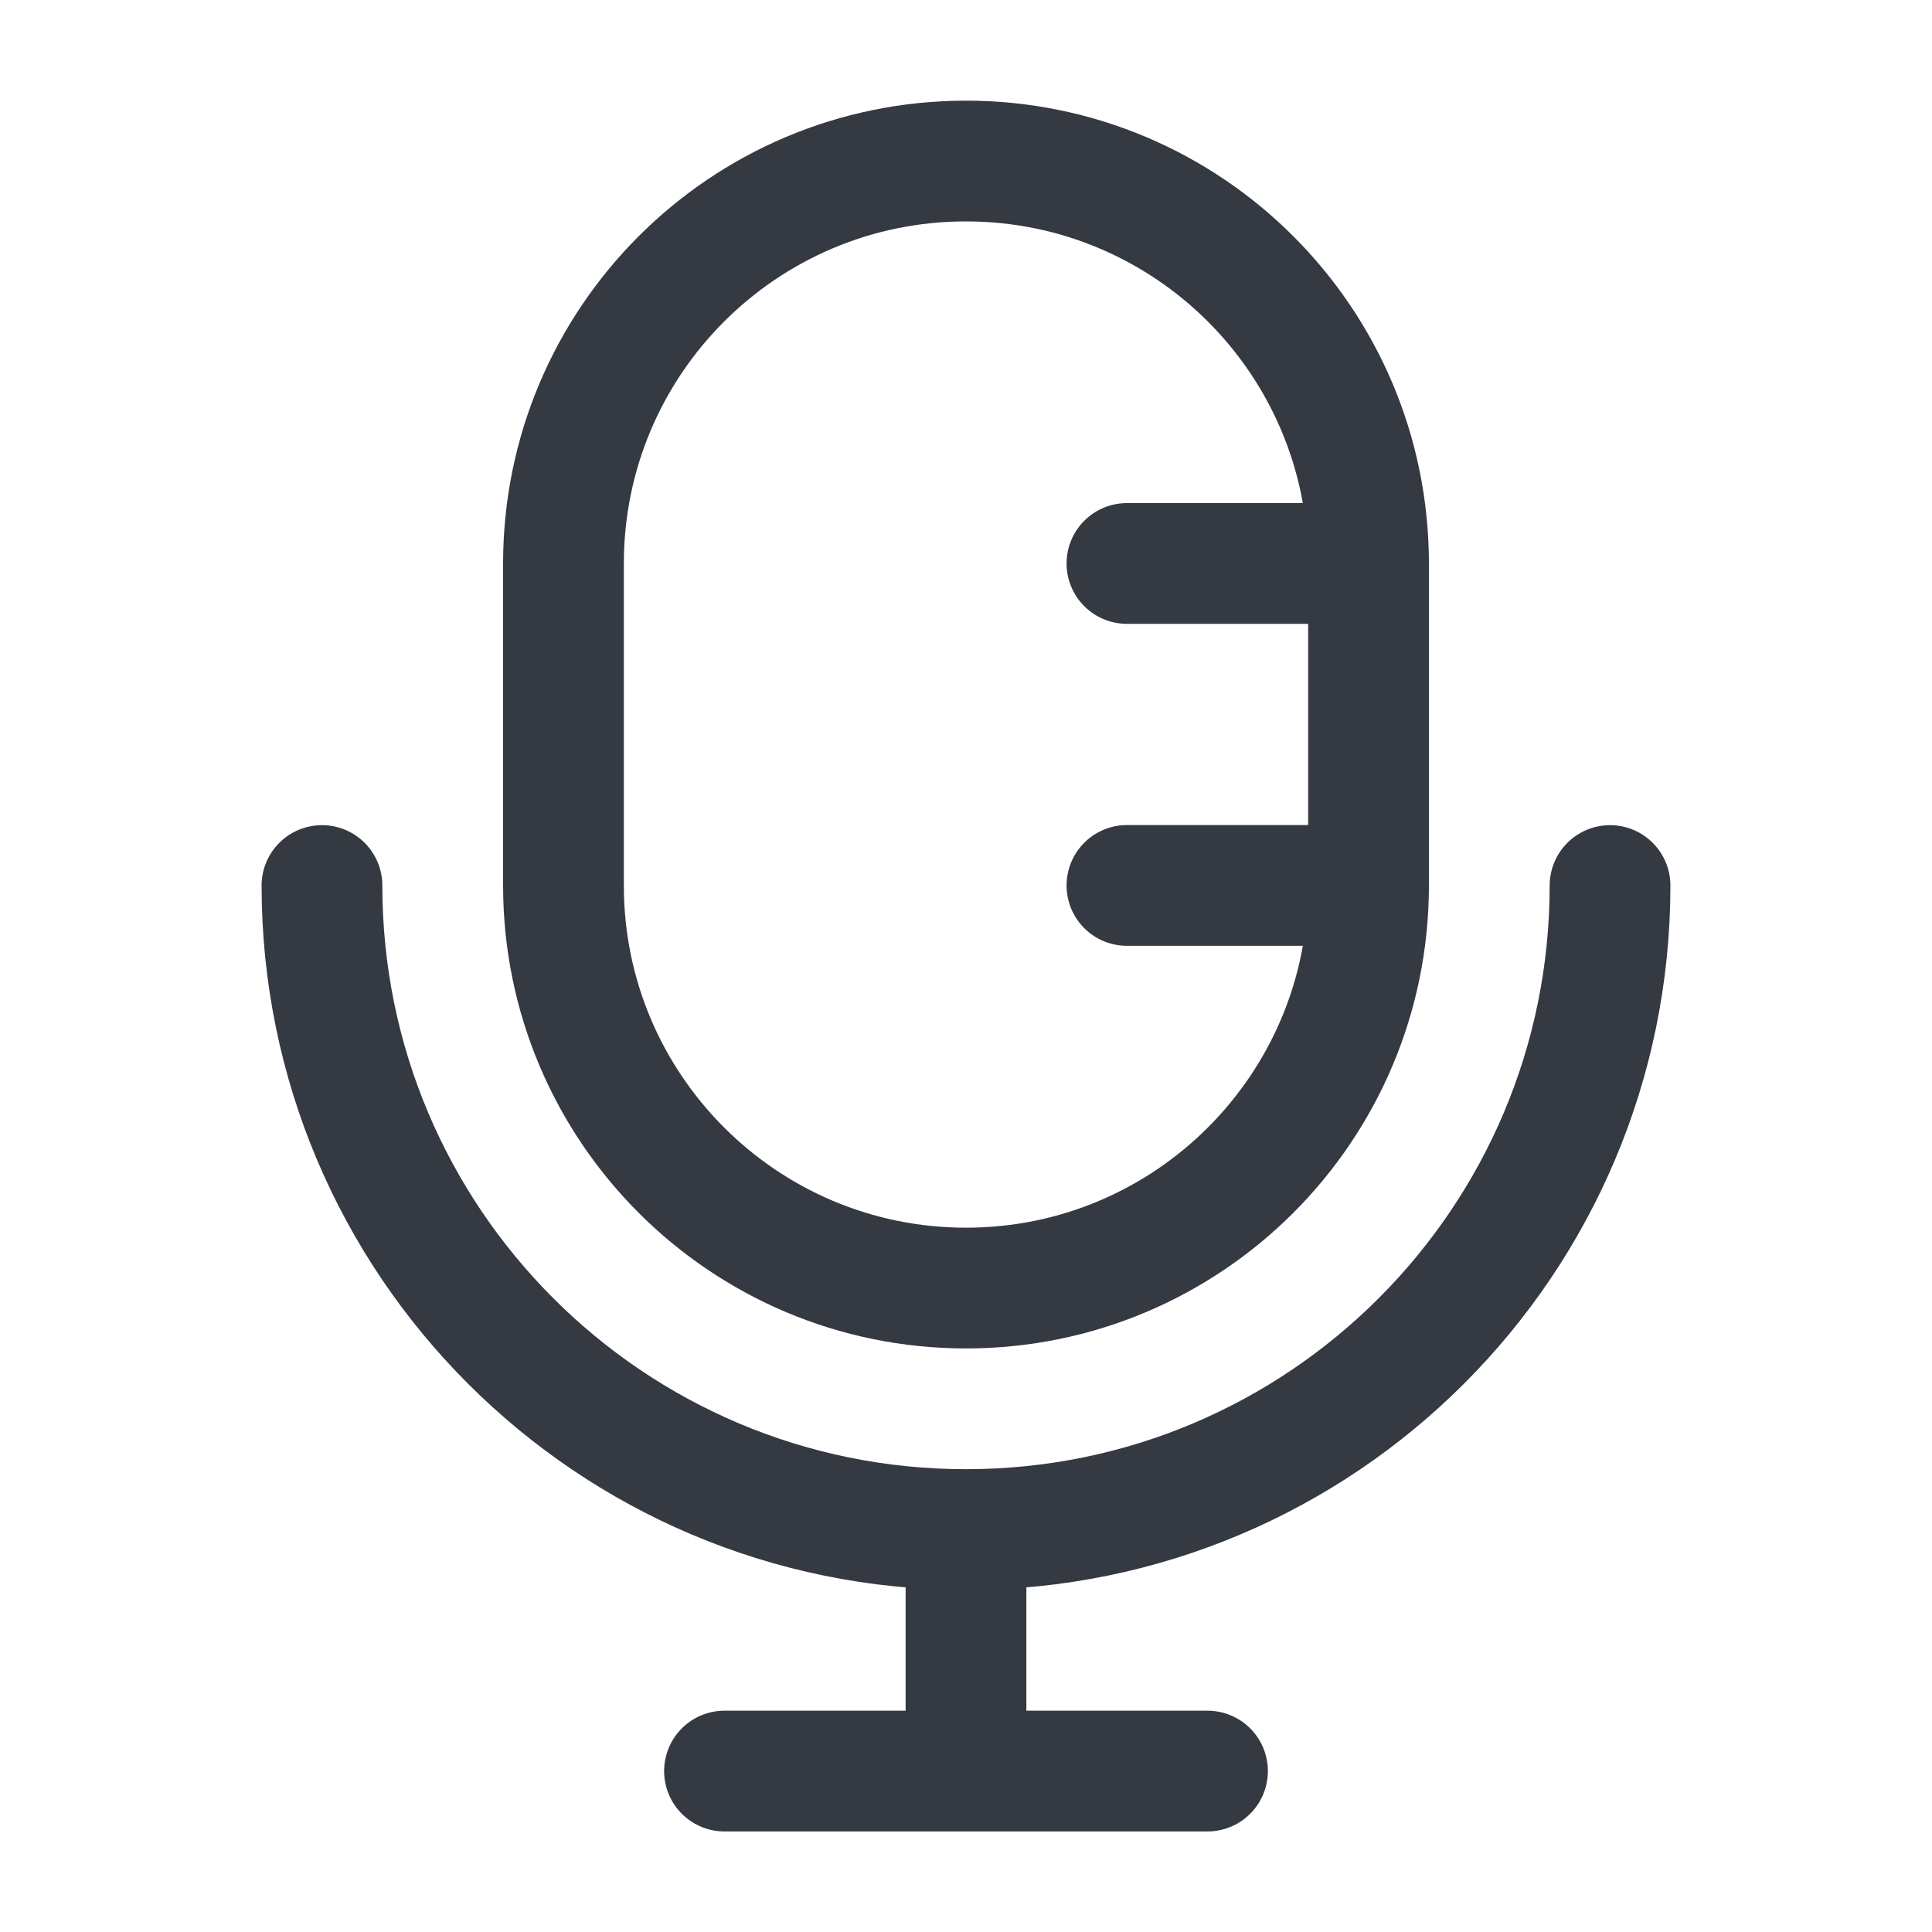
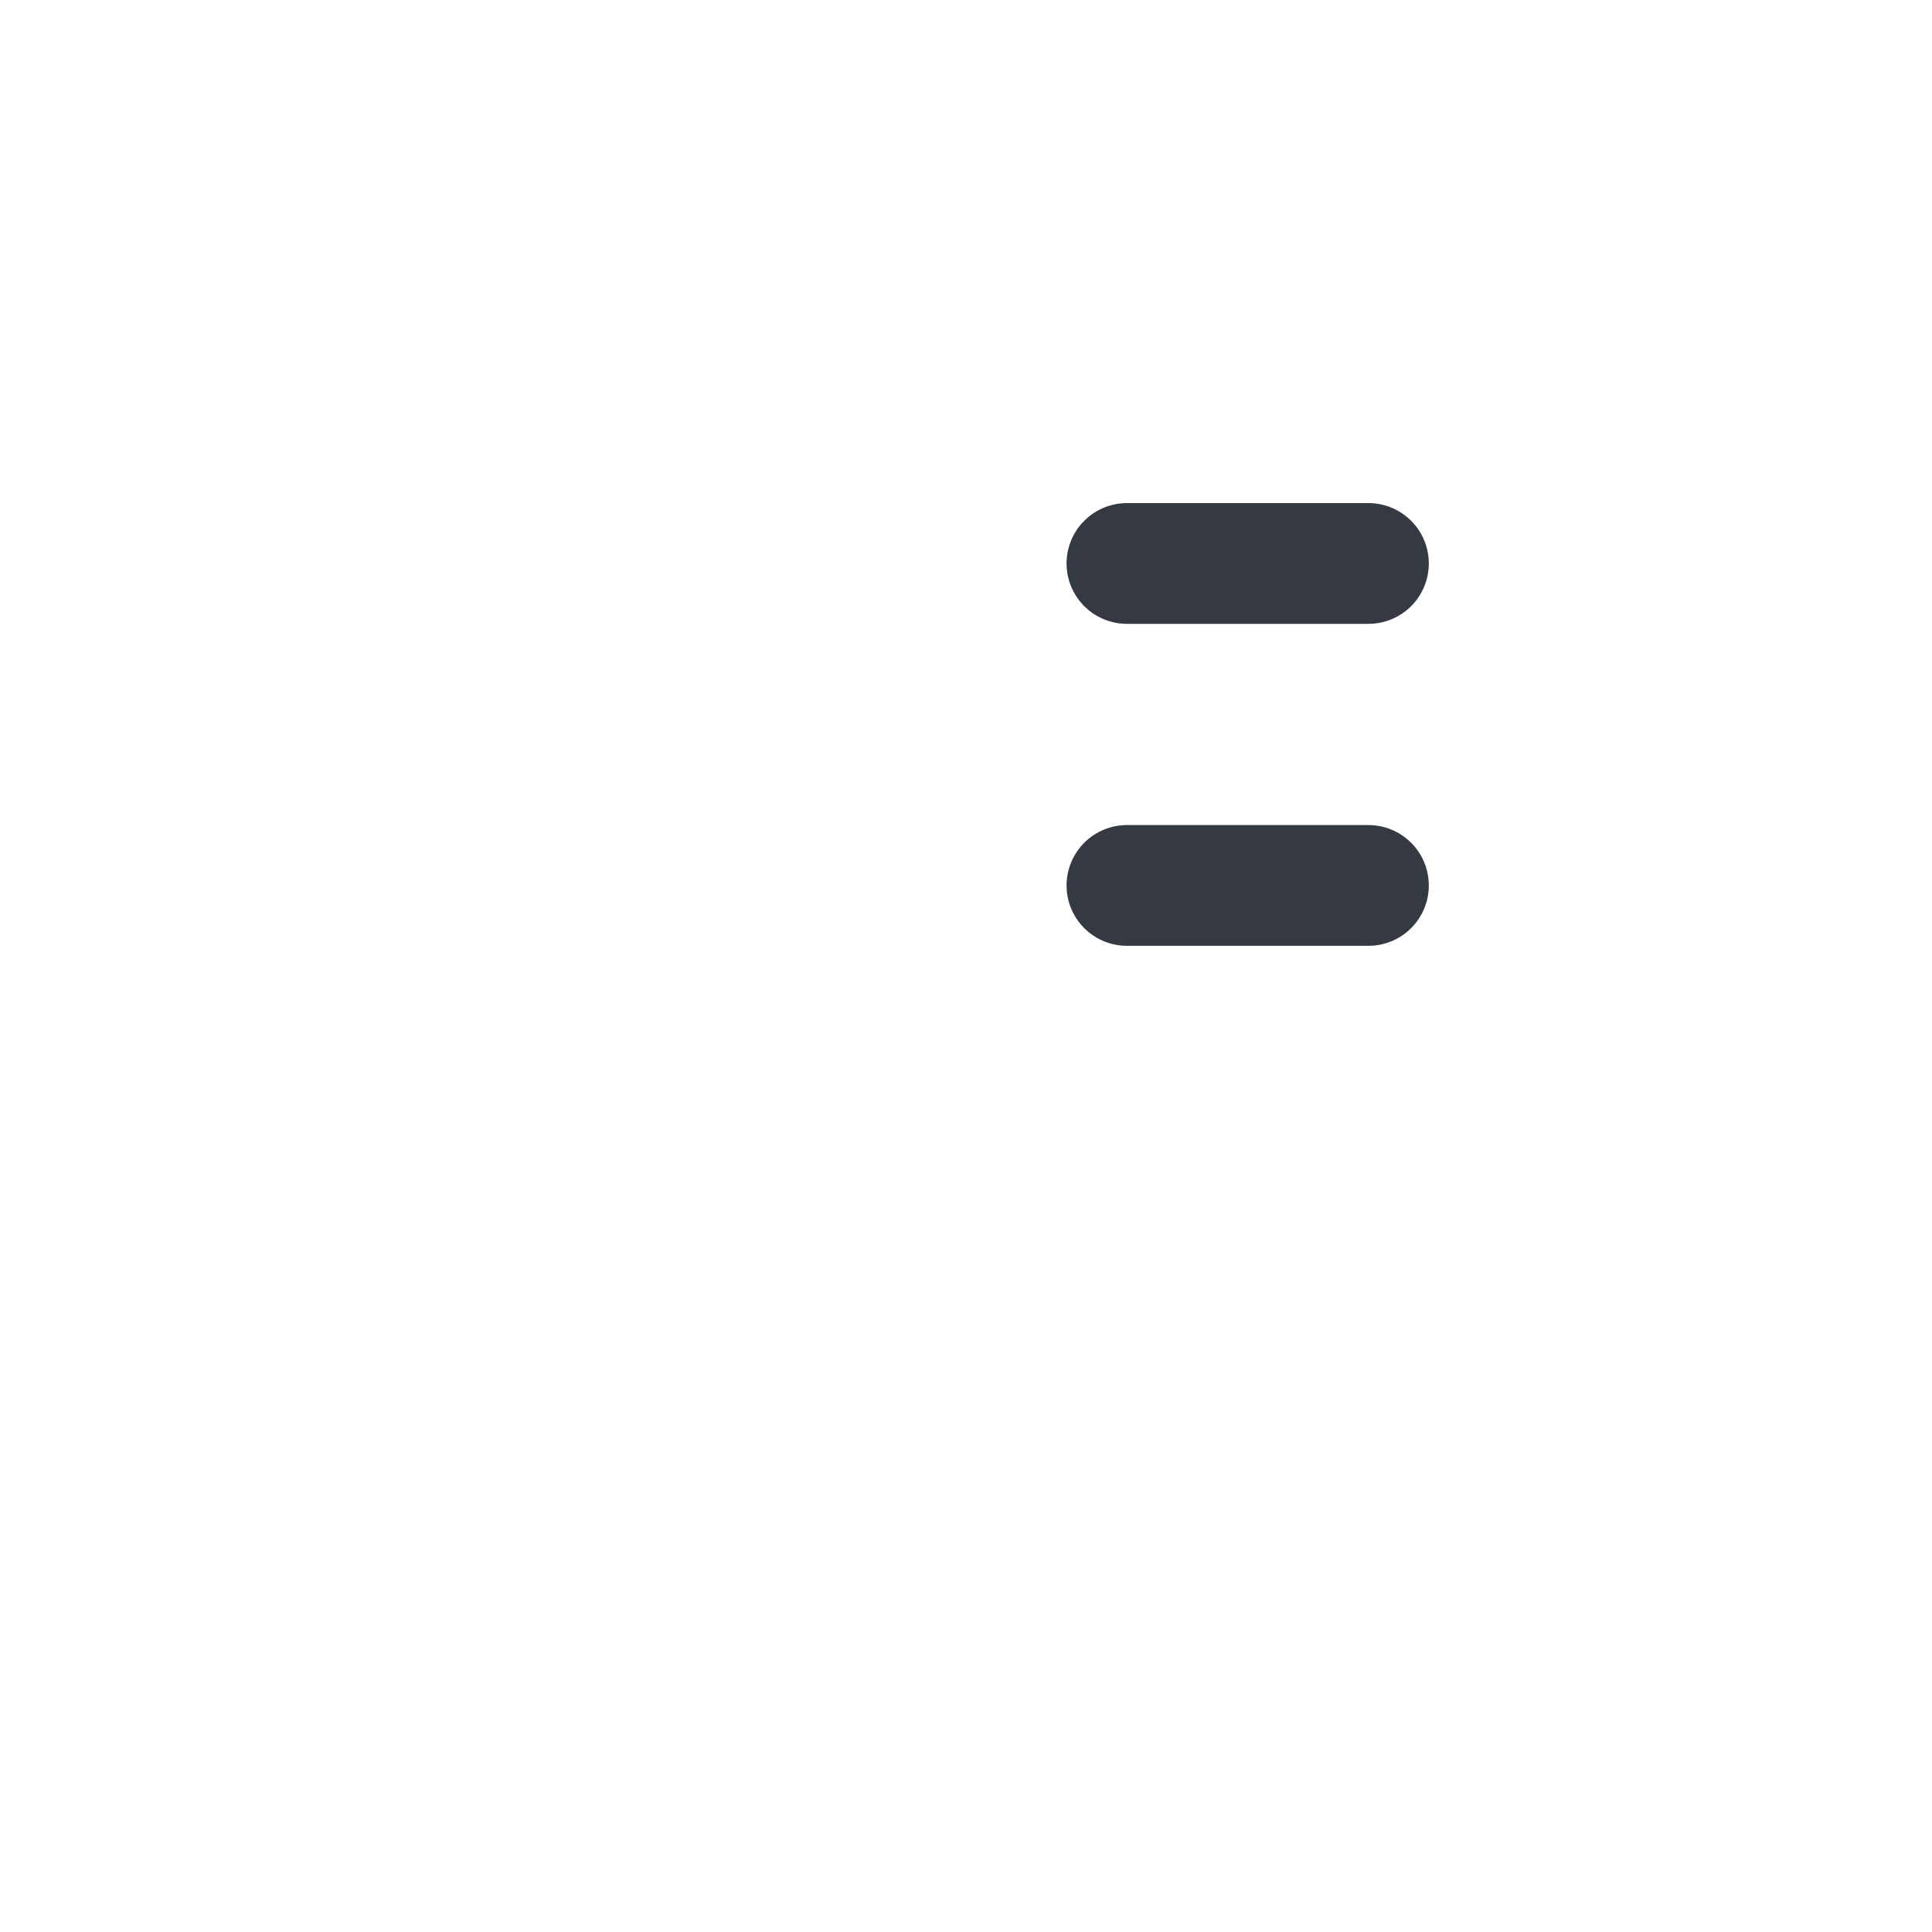
<svg xmlns="http://www.w3.org/2000/svg" width="20" height="20" viewBox="0 0 20 20" fill="none">
-   <path d="M14.167 5.834V9.167C14.167 11.468 12.301 13.334 10 13.334C7.699 13.334 5.833 11.468 5.833 9.167V5.834C5.833 3.532 7.699 1.667 10 1.667C12.301 1.667 14.167 3.532 14.167 5.834Z" stroke="#343942" stroke-width="1.25" />
  <path d="M14.166 5.833H11.666M14.166 9.166H11.666" stroke="#343942" stroke-width="1.25" stroke-linecap="round" />
-   <path d="M16.667 9.167C16.667 12.849 13.682 15.834 10 15.834M10 15.834C6.318 15.834 3.333 12.849 3.333 9.167M10 15.834V18.334M10 18.334H12.5M10 18.334H7.5" stroke="#343942" stroke-width="1.25" stroke-linecap="round" />
</svg>